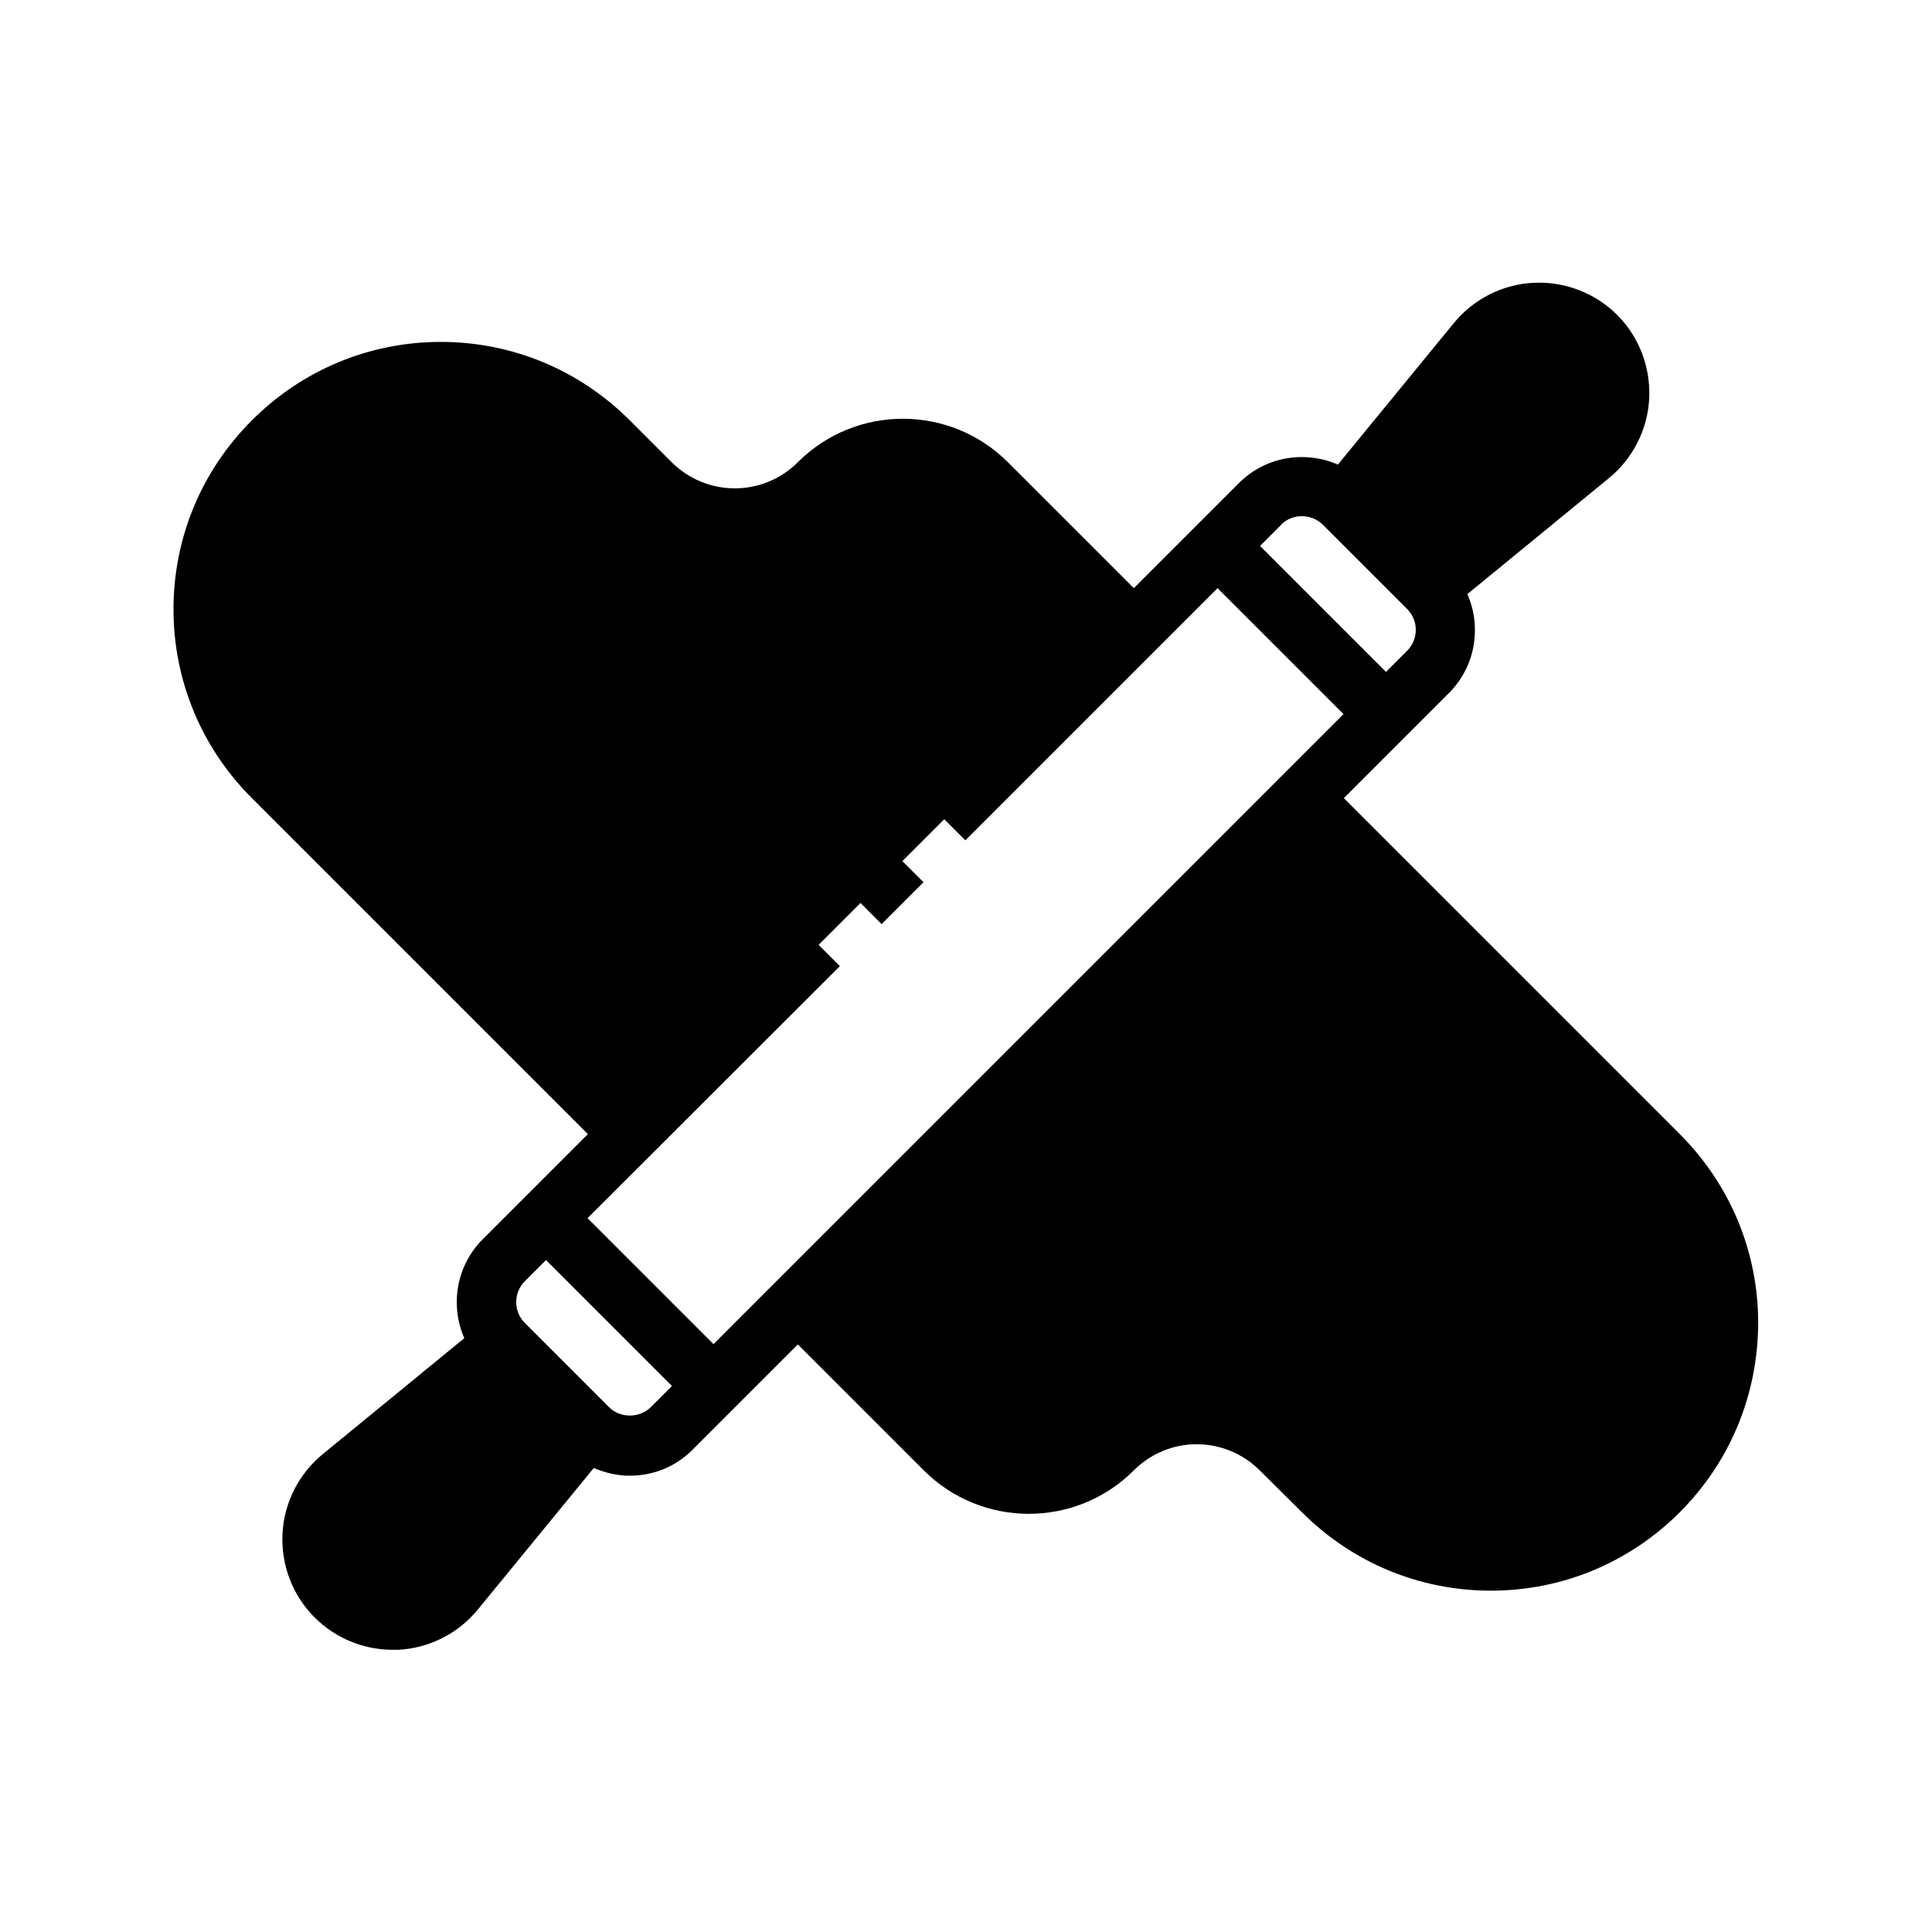
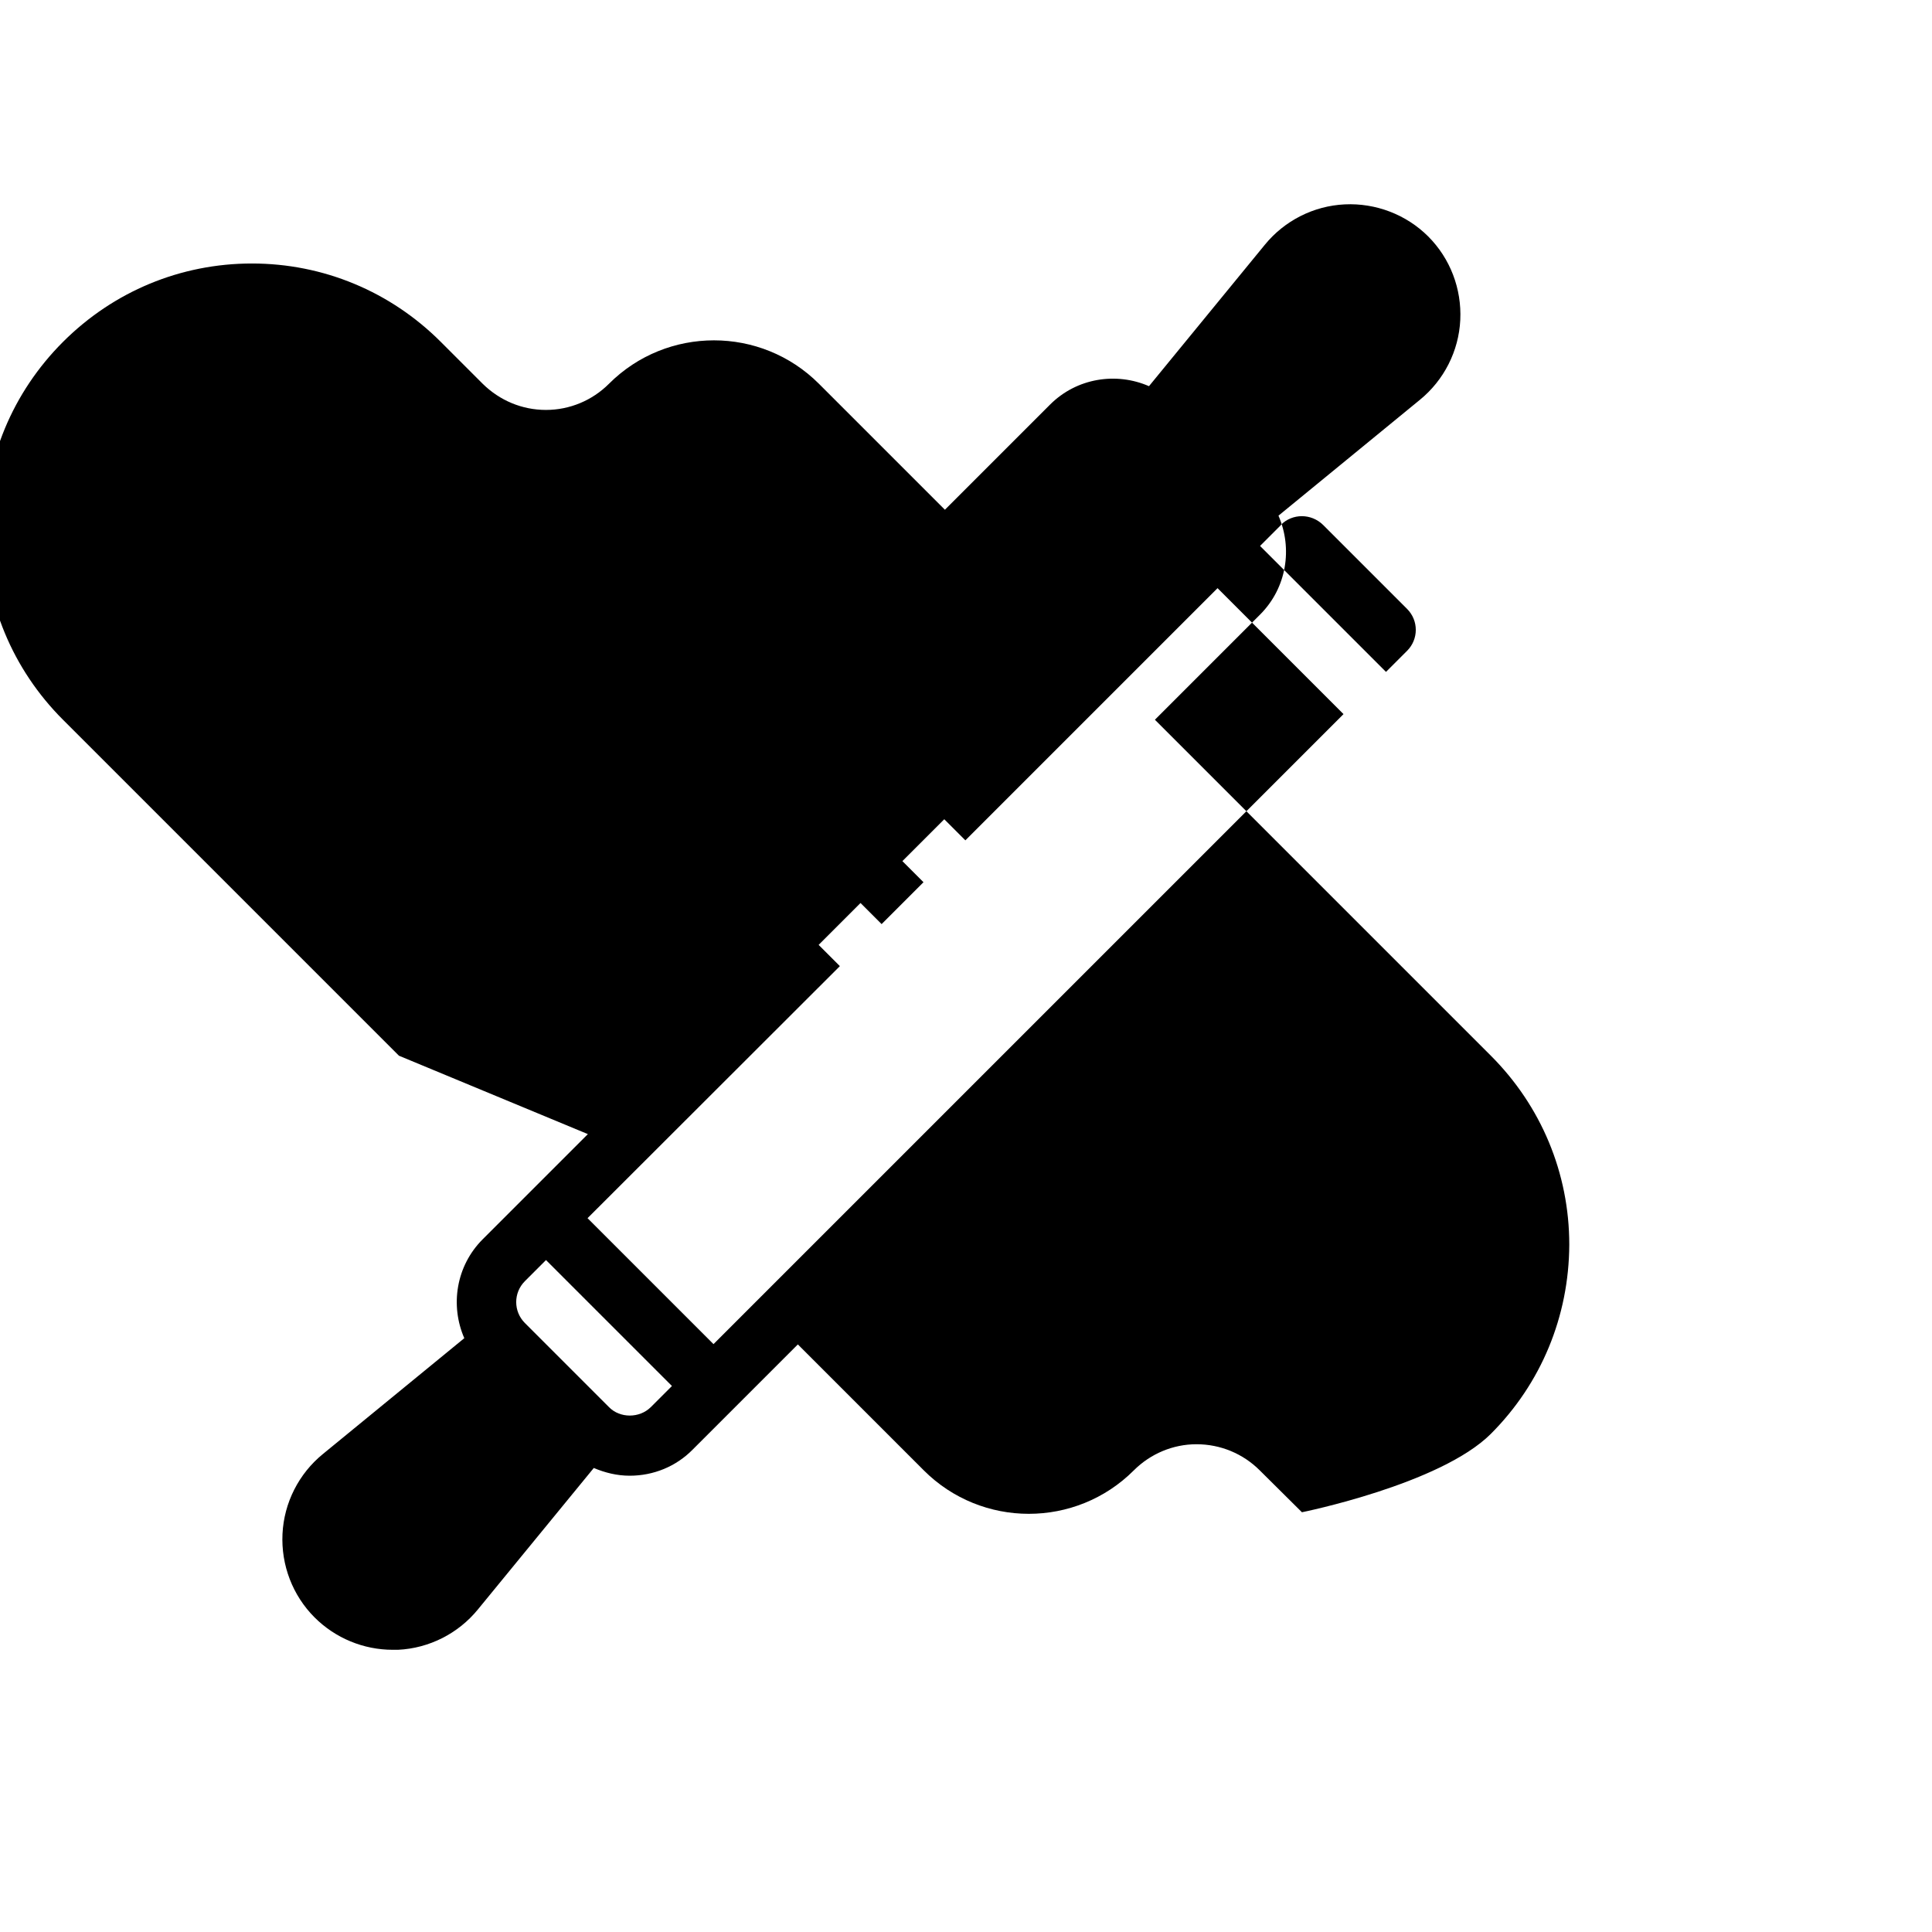
<svg xmlns="http://www.w3.org/2000/svg" fill="#000000" width="800px" height="800px" version="1.1" viewBox="144 144 512 512">
-   <path d="m299.79 444.55-27.867 27.867c-7.086 7.086-8.66 17.555-4.879 26.215l-37.473 30.699c-6.375 5.195-10.312 12.91-10.707 21.176s2.676 16.297 8.5 22.121c5.512 5.512 12.988 8.582 20.703 8.582h1.418c8.266-0.395 15.98-4.328 21.176-10.707l30.699-37.473c2.992 1.258 6.141 2.047 9.523 2.047 6.297 0 12.281-2.441 16.688-6.926l27.867-27.867 33.379 33.379c15.352 15.352 40.305 15.352 55.656 0 4.41-4.41 10.391-6.926 16.609-6.926 6.375 0 12.359 2.519 16.766 6.926l11.18 11.098c13.383 13.383 31.172 20.781 50.066 20.781s36.684-7.398 50.066-20.781c13.305-13.305 20.703-31.094 20.781-50.145 0-18.973-7.477-36.762-20.781-50.066l-89.031-89.031 27.867-27.867c7.086-7.086 8.66-17.555 4.879-26.215l37.473-30.699c6.375-5.195 10.312-12.91 10.707-21.176 0.395-8.266-2.676-16.297-8.5-22.121-5.824-5.824-13.934-8.895-22.121-8.5-8.266 0.395-15.98 4.328-21.176 10.707l-30.699 37.473c-8.66-3.777-19.129-2.203-26.215 4.879l-27.867 27.867-33.379-33.379c-15.352-15.352-40.305-15.352-55.656 0-4.41 4.41-10.391 6.926-16.688 6.926-6.375 0-12.281-2.519-16.766-6.926l-11.098-11.098c-13.383-13.383-31.172-20.781-50.066-20.781s-36.684 7.398-50.066 20.781c-13.383 13.383-20.781 31.172-20.781 50.066 0 18.895 7.398 36.684 20.781 50.066l89.031 89.031zm16.688 72.344c-2.992 2.992-8.188 2.992-11.098 0l-22.277-22.277c-3.07-3.07-3.07-8.031 0-11.098l5.59-5.59 33.379 33.379-5.59 5.59zm166.96-233.8c3.07-3.07 8.031-3.07 11.18 0l22.277 22.277c3.07 3.07 3.07 8.031 0 11.098l-5.59 5.59-33.379-33.379 5.59-5.59zm-116.9 116.9-5.59-5.59 11.098-11.098 5.59 5.59 11.098-11.098-5.59-5.59 11.098-11.098 5.59 5.59 66.832-66.832 33.379 33.379-166.96 166.96-33.379-33.379 66.832-66.754z" />
+   <path d="m299.79 444.55-27.867 27.867c-7.086 7.086-8.66 17.555-4.879 26.215l-37.473 30.699c-6.375 5.195-10.312 12.91-10.707 21.176s2.676 16.297 8.5 22.121c5.512 5.512 12.988 8.582 20.703 8.582h1.418c8.266-0.395 15.98-4.328 21.176-10.707l30.699-37.473c2.992 1.258 6.141 2.047 9.523 2.047 6.297 0 12.281-2.441 16.688-6.926l27.867-27.867 33.379 33.379c15.352 15.352 40.305 15.352 55.656 0 4.41-4.41 10.391-6.926 16.609-6.926 6.375 0 12.359 2.519 16.766 6.926l11.18 11.098s36.684-7.398 50.066-20.781c13.305-13.305 20.703-31.094 20.781-50.145 0-18.973-7.477-36.762-20.781-50.066l-89.031-89.031 27.867-27.867c7.086-7.086 8.66-17.555 4.879-26.215l37.473-30.699c6.375-5.195 10.312-12.91 10.707-21.176 0.395-8.266-2.676-16.297-8.5-22.121-5.824-5.824-13.934-8.895-22.121-8.5-8.266 0.395-15.98 4.328-21.176 10.707l-30.699 37.473c-8.66-3.777-19.129-2.203-26.215 4.879l-27.867 27.867-33.379-33.379c-15.352-15.352-40.305-15.352-55.656 0-4.41 4.41-10.391 6.926-16.688 6.926-6.375 0-12.281-2.519-16.766-6.926l-11.098-11.098c-13.383-13.383-31.172-20.781-50.066-20.781s-36.684 7.398-50.066 20.781c-13.383 13.383-20.781 31.172-20.781 50.066 0 18.895 7.398 36.684 20.781 50.066l89.031 89.031zm16.688 72.344c-2.992 2.992-8.188 2.992-11.098 0l-22.277-22.277c-3.07-3.07-3.07-8.031 0-11.098l5.59-5.59 33.379 33.379-5.59 5.59zm166.96-233.8c3.07-3.07 8.031-3.07 11.18 0l22.277 22.277c3.07 3.07 3.07 8.031 0 11.098l-5.59 5.59-33.379-33.379 5.59-5.59zm-116.9 116.9-5.59-5.59 11.098-11.098 5.59 5.59 11.098-11.098-5.59-5.59 11.098-11.098 5.59 5.59 66.832-66.832 33.379 33.379-166.96 166.96-33.379-33.379 66.832-66.754z" />
</svg>